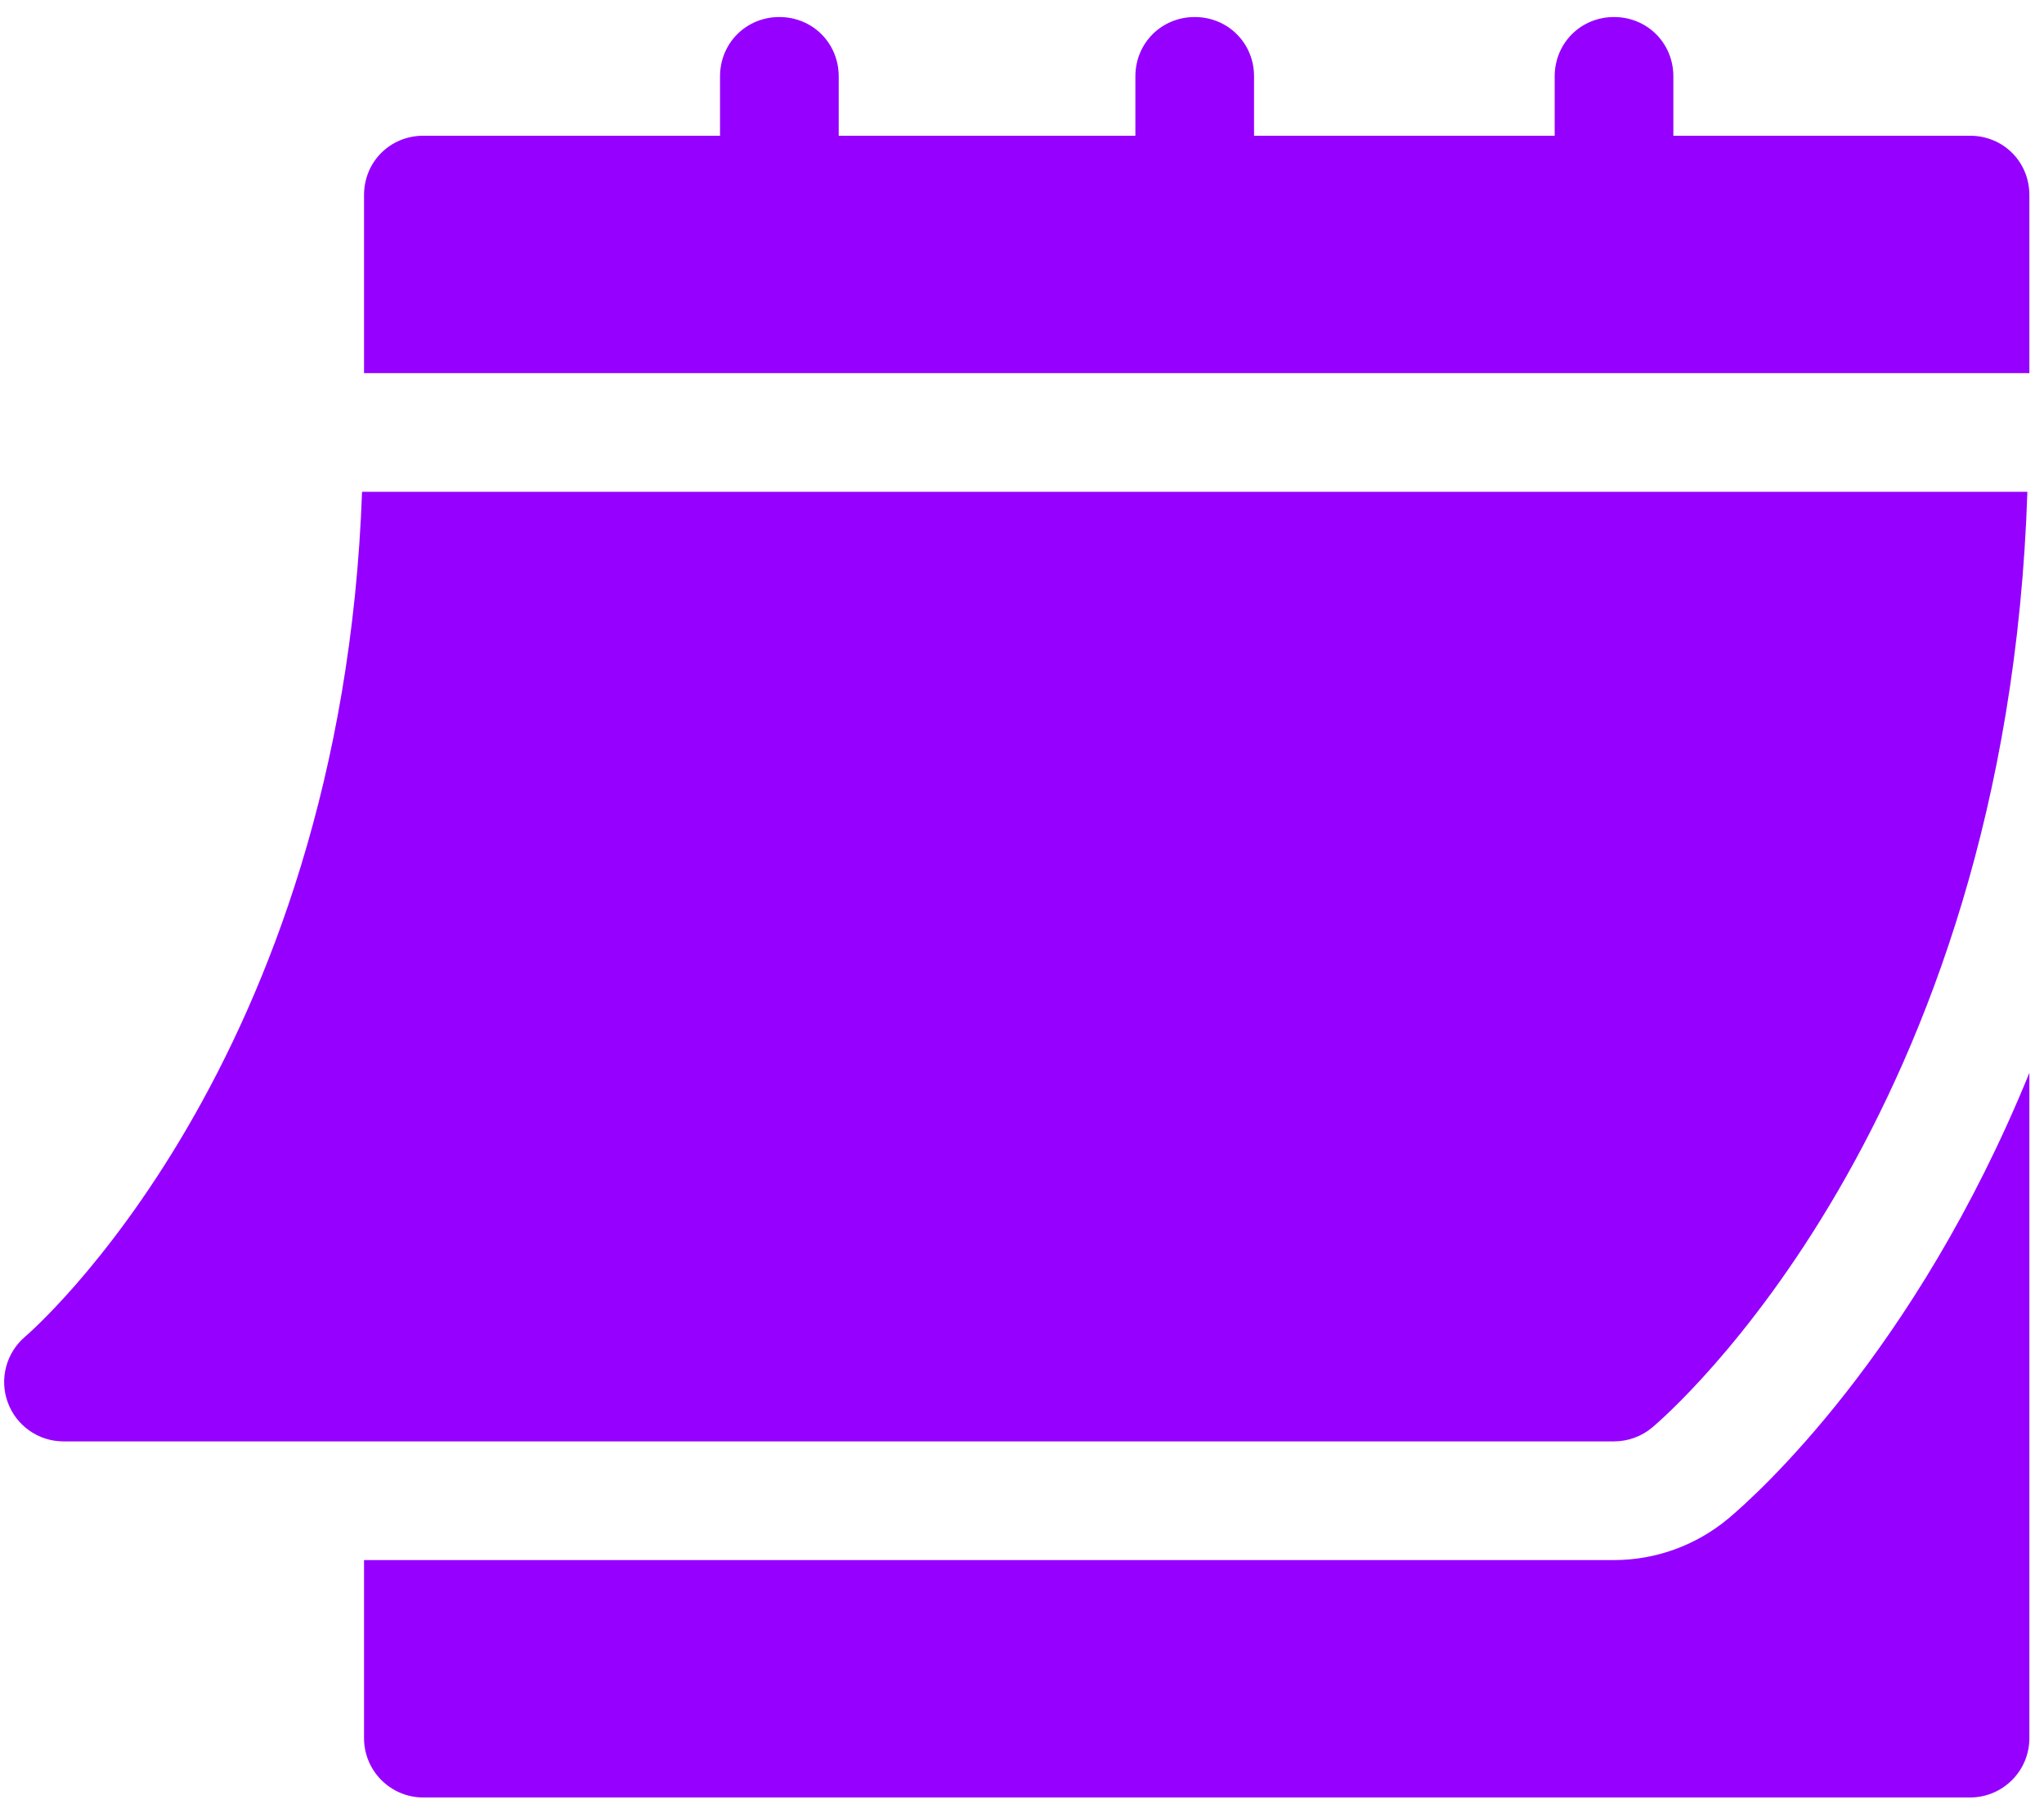
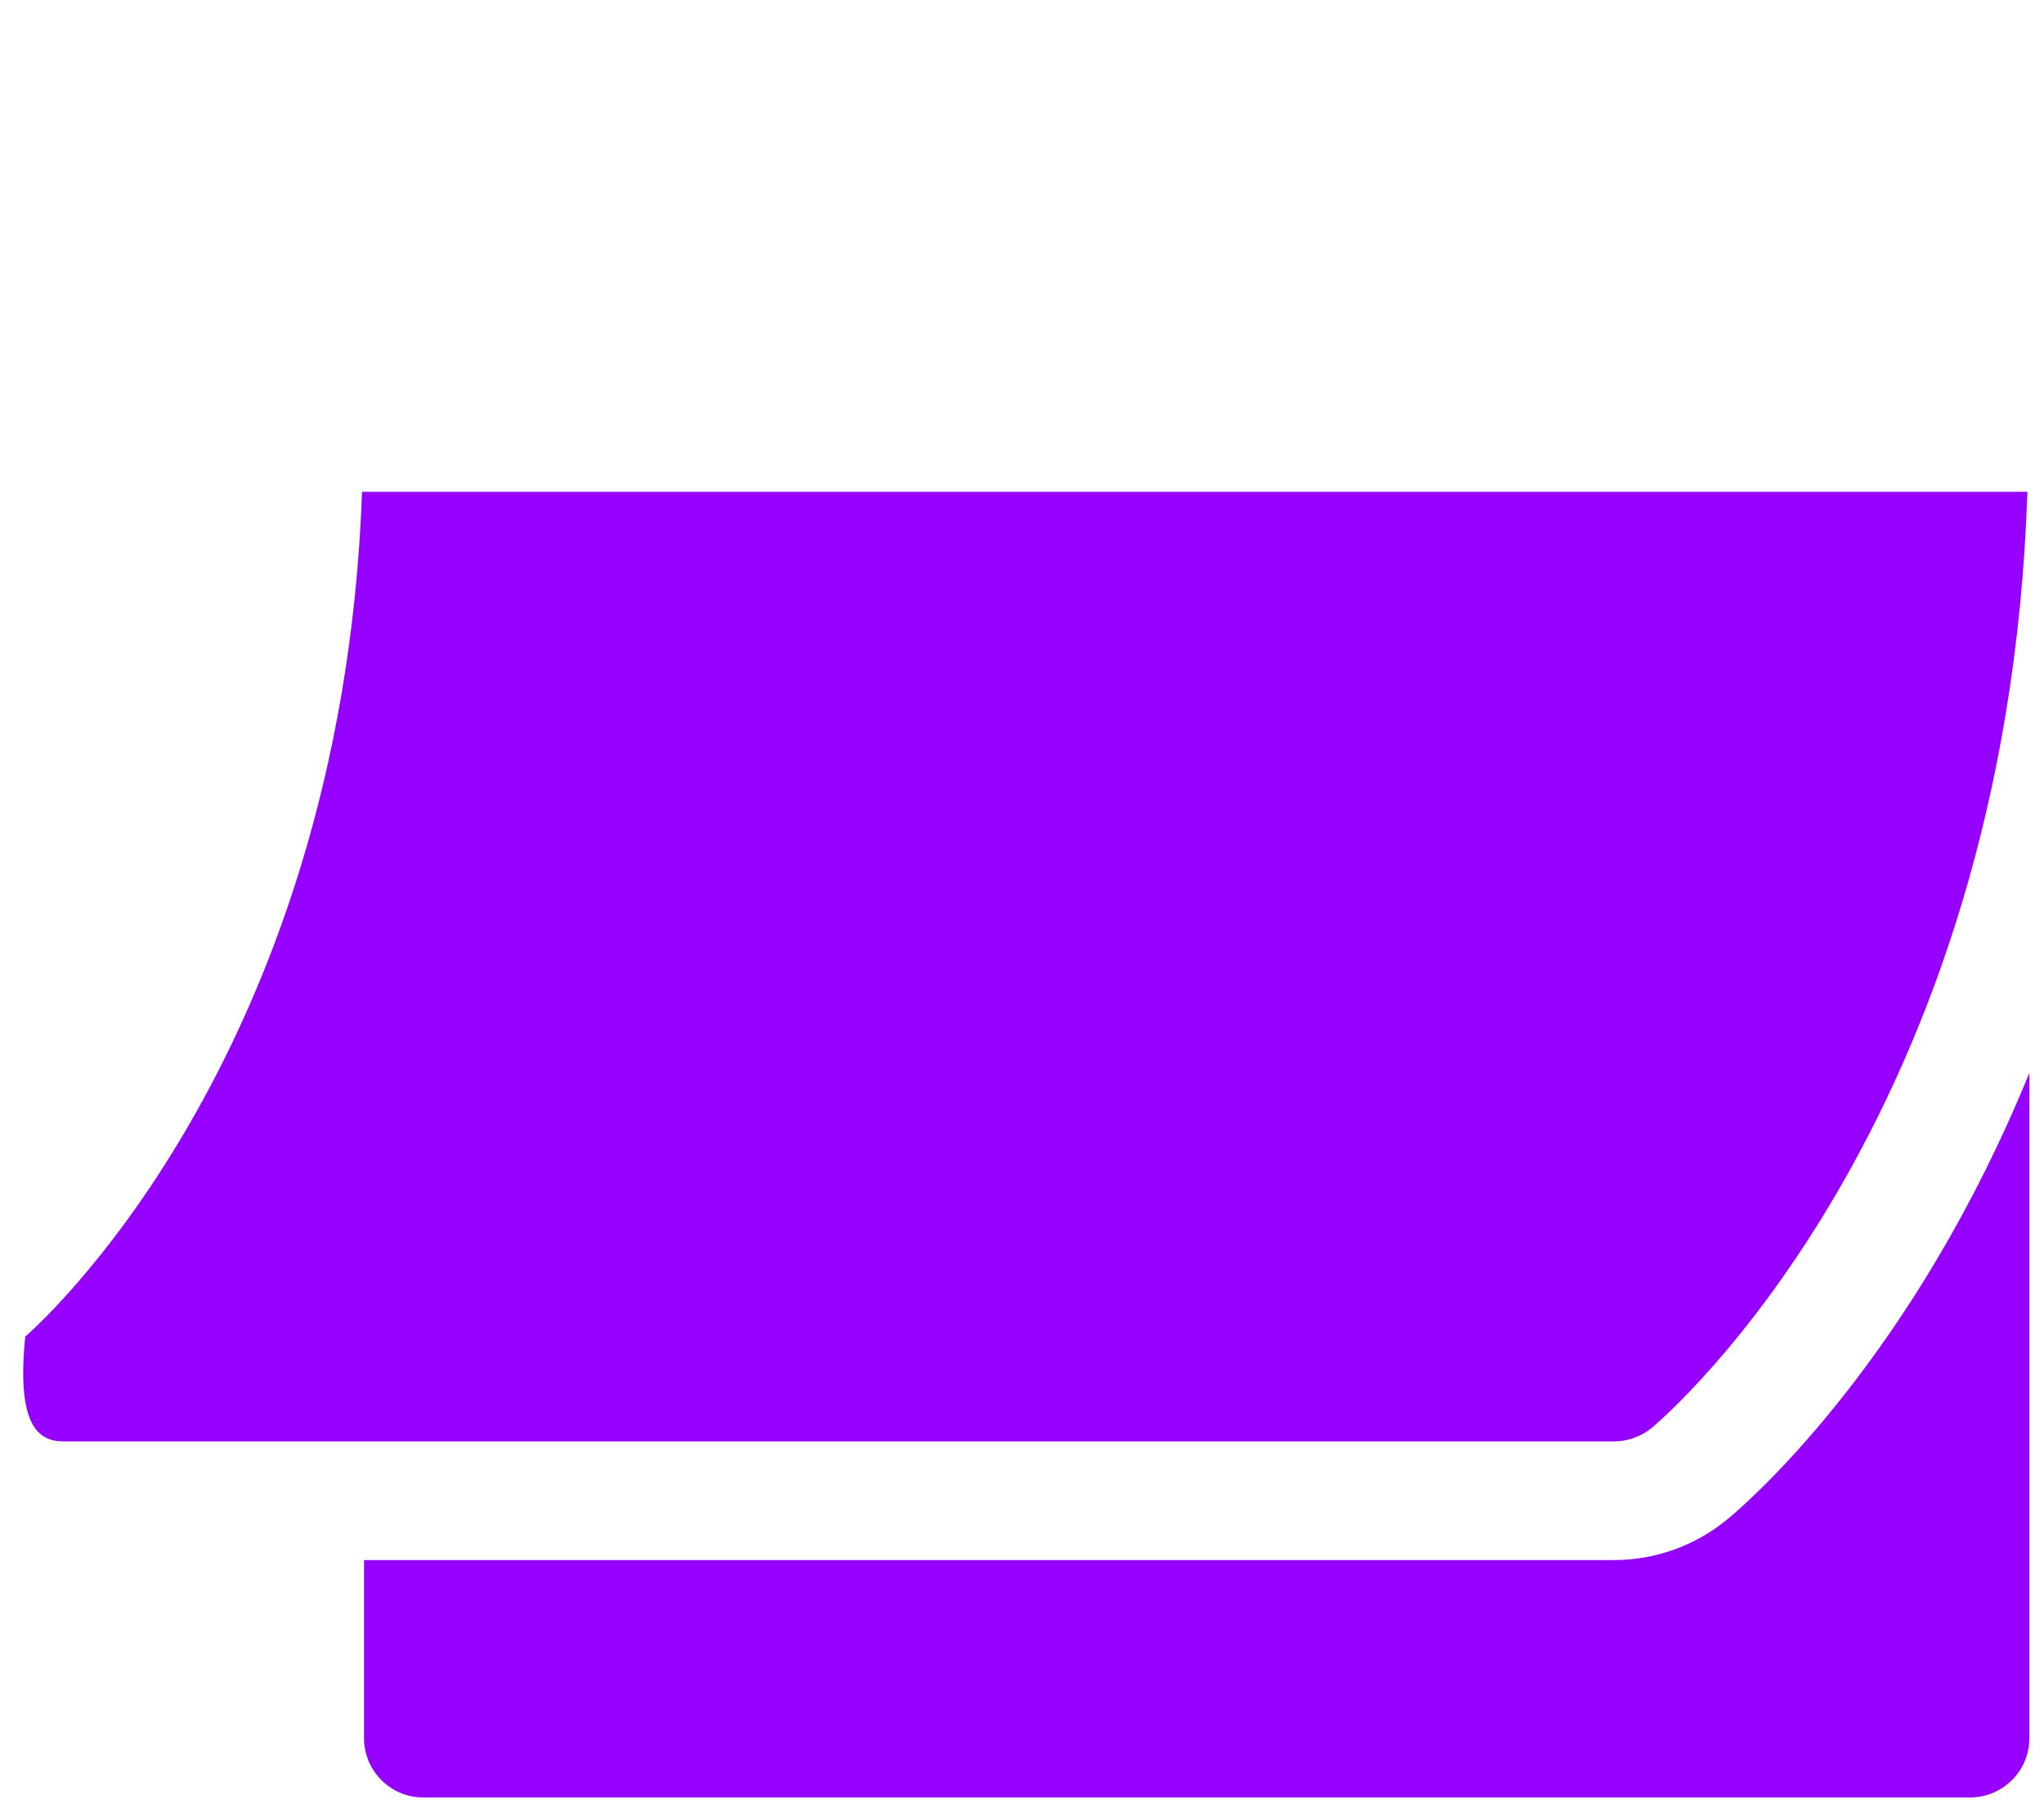
<svg xmlns="http://www.w3.org/2000/svg" width="102" height="90" viewBox="0 0 102 90" fill="none">
-   <path d="M3.163 71.913H80.543C81.237 71.913 81.908 71.67 82.44 71.228C83.183 70.605 100.137 56.02 101.171 24.538H18.067C17.037 53.116 1.423 66.548 1.261 66.682C0.309 67.486 -0.04 68.799 0.387 69.967C0.812 71.132 1.92 71.913 3.163 71.913Z" fill="#9500FF" />
-   <path d="M98.309 6.772H83.504V3.811C83.504 2.152 82.201 0.85 80.543 0.85C78.885 0.85 77.582 2.152 77.582 3.811V6.772H62.58V3.811C62.58 2.152 61.277 0.85 59.619 0.85C57.961 0.85 56.658 2.152 56.658 3.811V6.772H41.853V3.811C41.853 2.152 40.55 0.85 38.892 0.85C37.234 0.85 35.931 2.152 35.931 3.811V6.772H21.126C19.468 6.772 18.166 8.074 18.166 9.732V18.615H101.27V9.732C101.27 8.074 99.967 6.772 98.309 6.772Z" fill="#9500FF" />
+   <path d="M3.163 71.913H80.543C81.237 71.913 81.908 71.67 82.44 71.228C83.183 70.605 100.137 56.02 101.171 24.538H18.067C17.037 53.116 1.423 66.548 1.261 66.682C0.812 71.132 1.92 71.913 3.163 71.913Z" fill="#9500FF" />
  <path d="M86.242 75.768C84.635 77.106 82.616 77.835 80.543 77.835H18.166V86.718C18.166 88.355 19.49 89.679 21.126 89.679H98.309C99.945 89.679 101.27 88.355 101.27 86.718V53.526C95.561 67.532 87.595 74.636 86.242 75.768Z" fill="#9500FF" />
</svg>